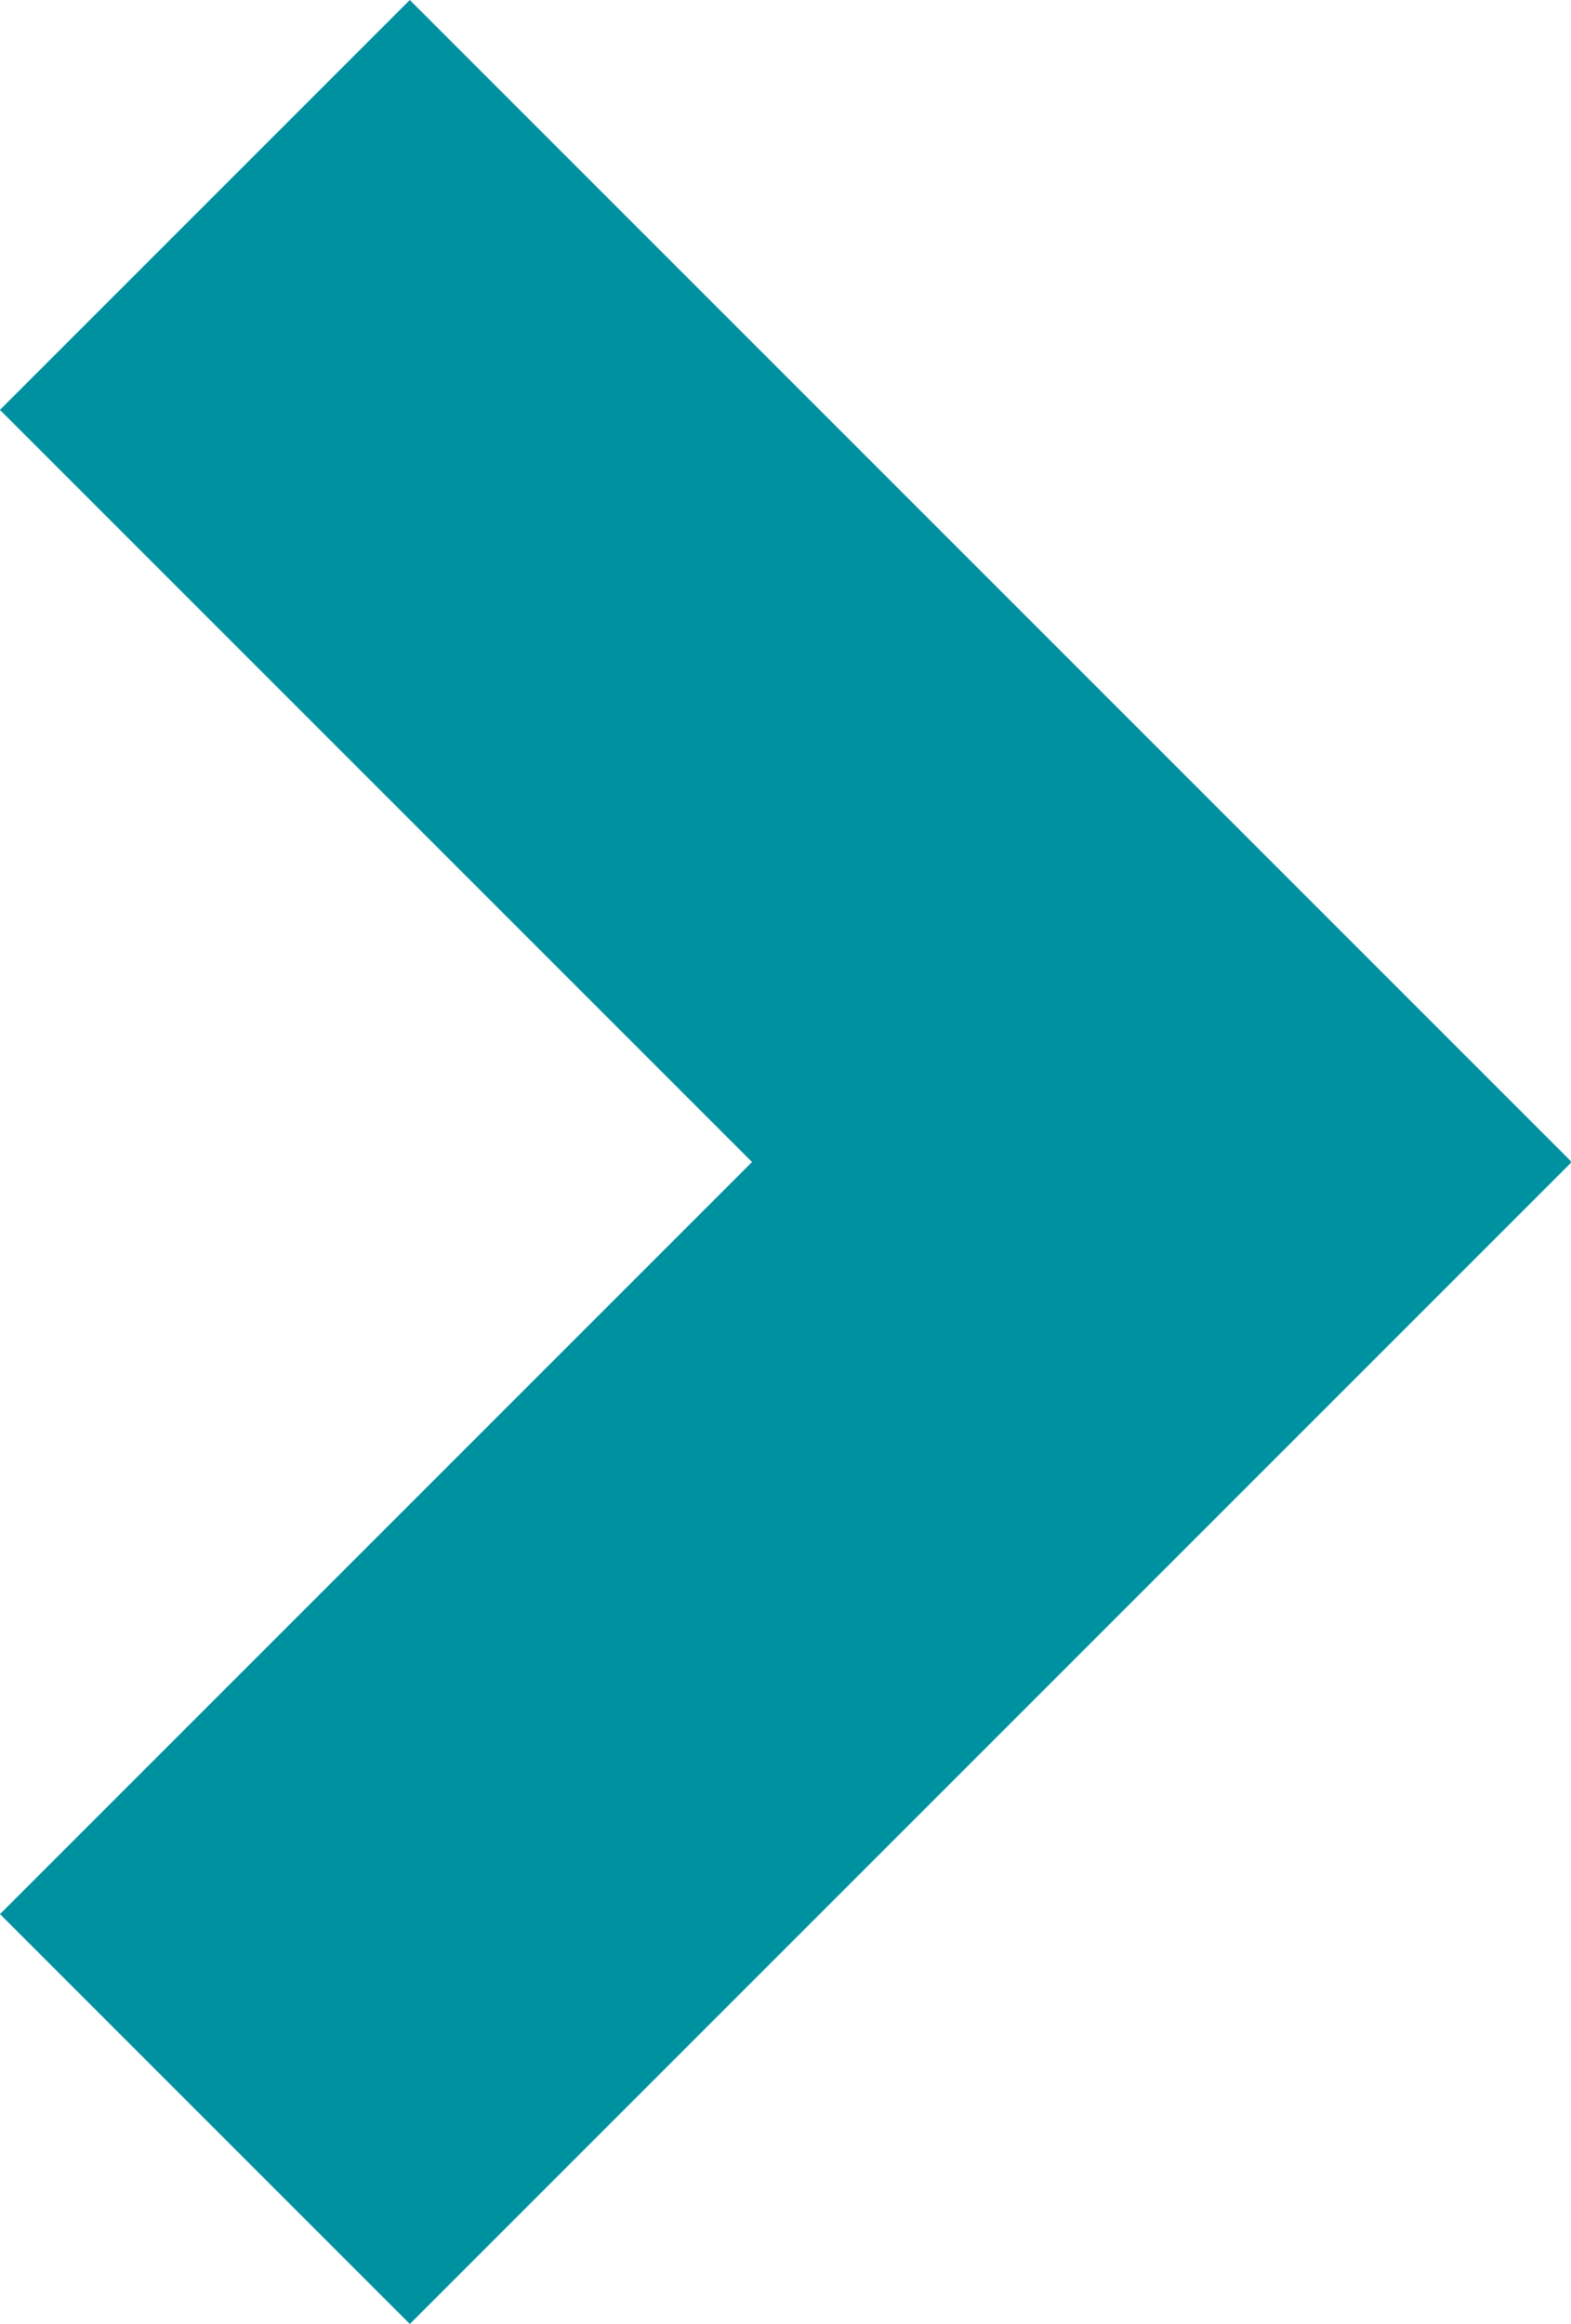
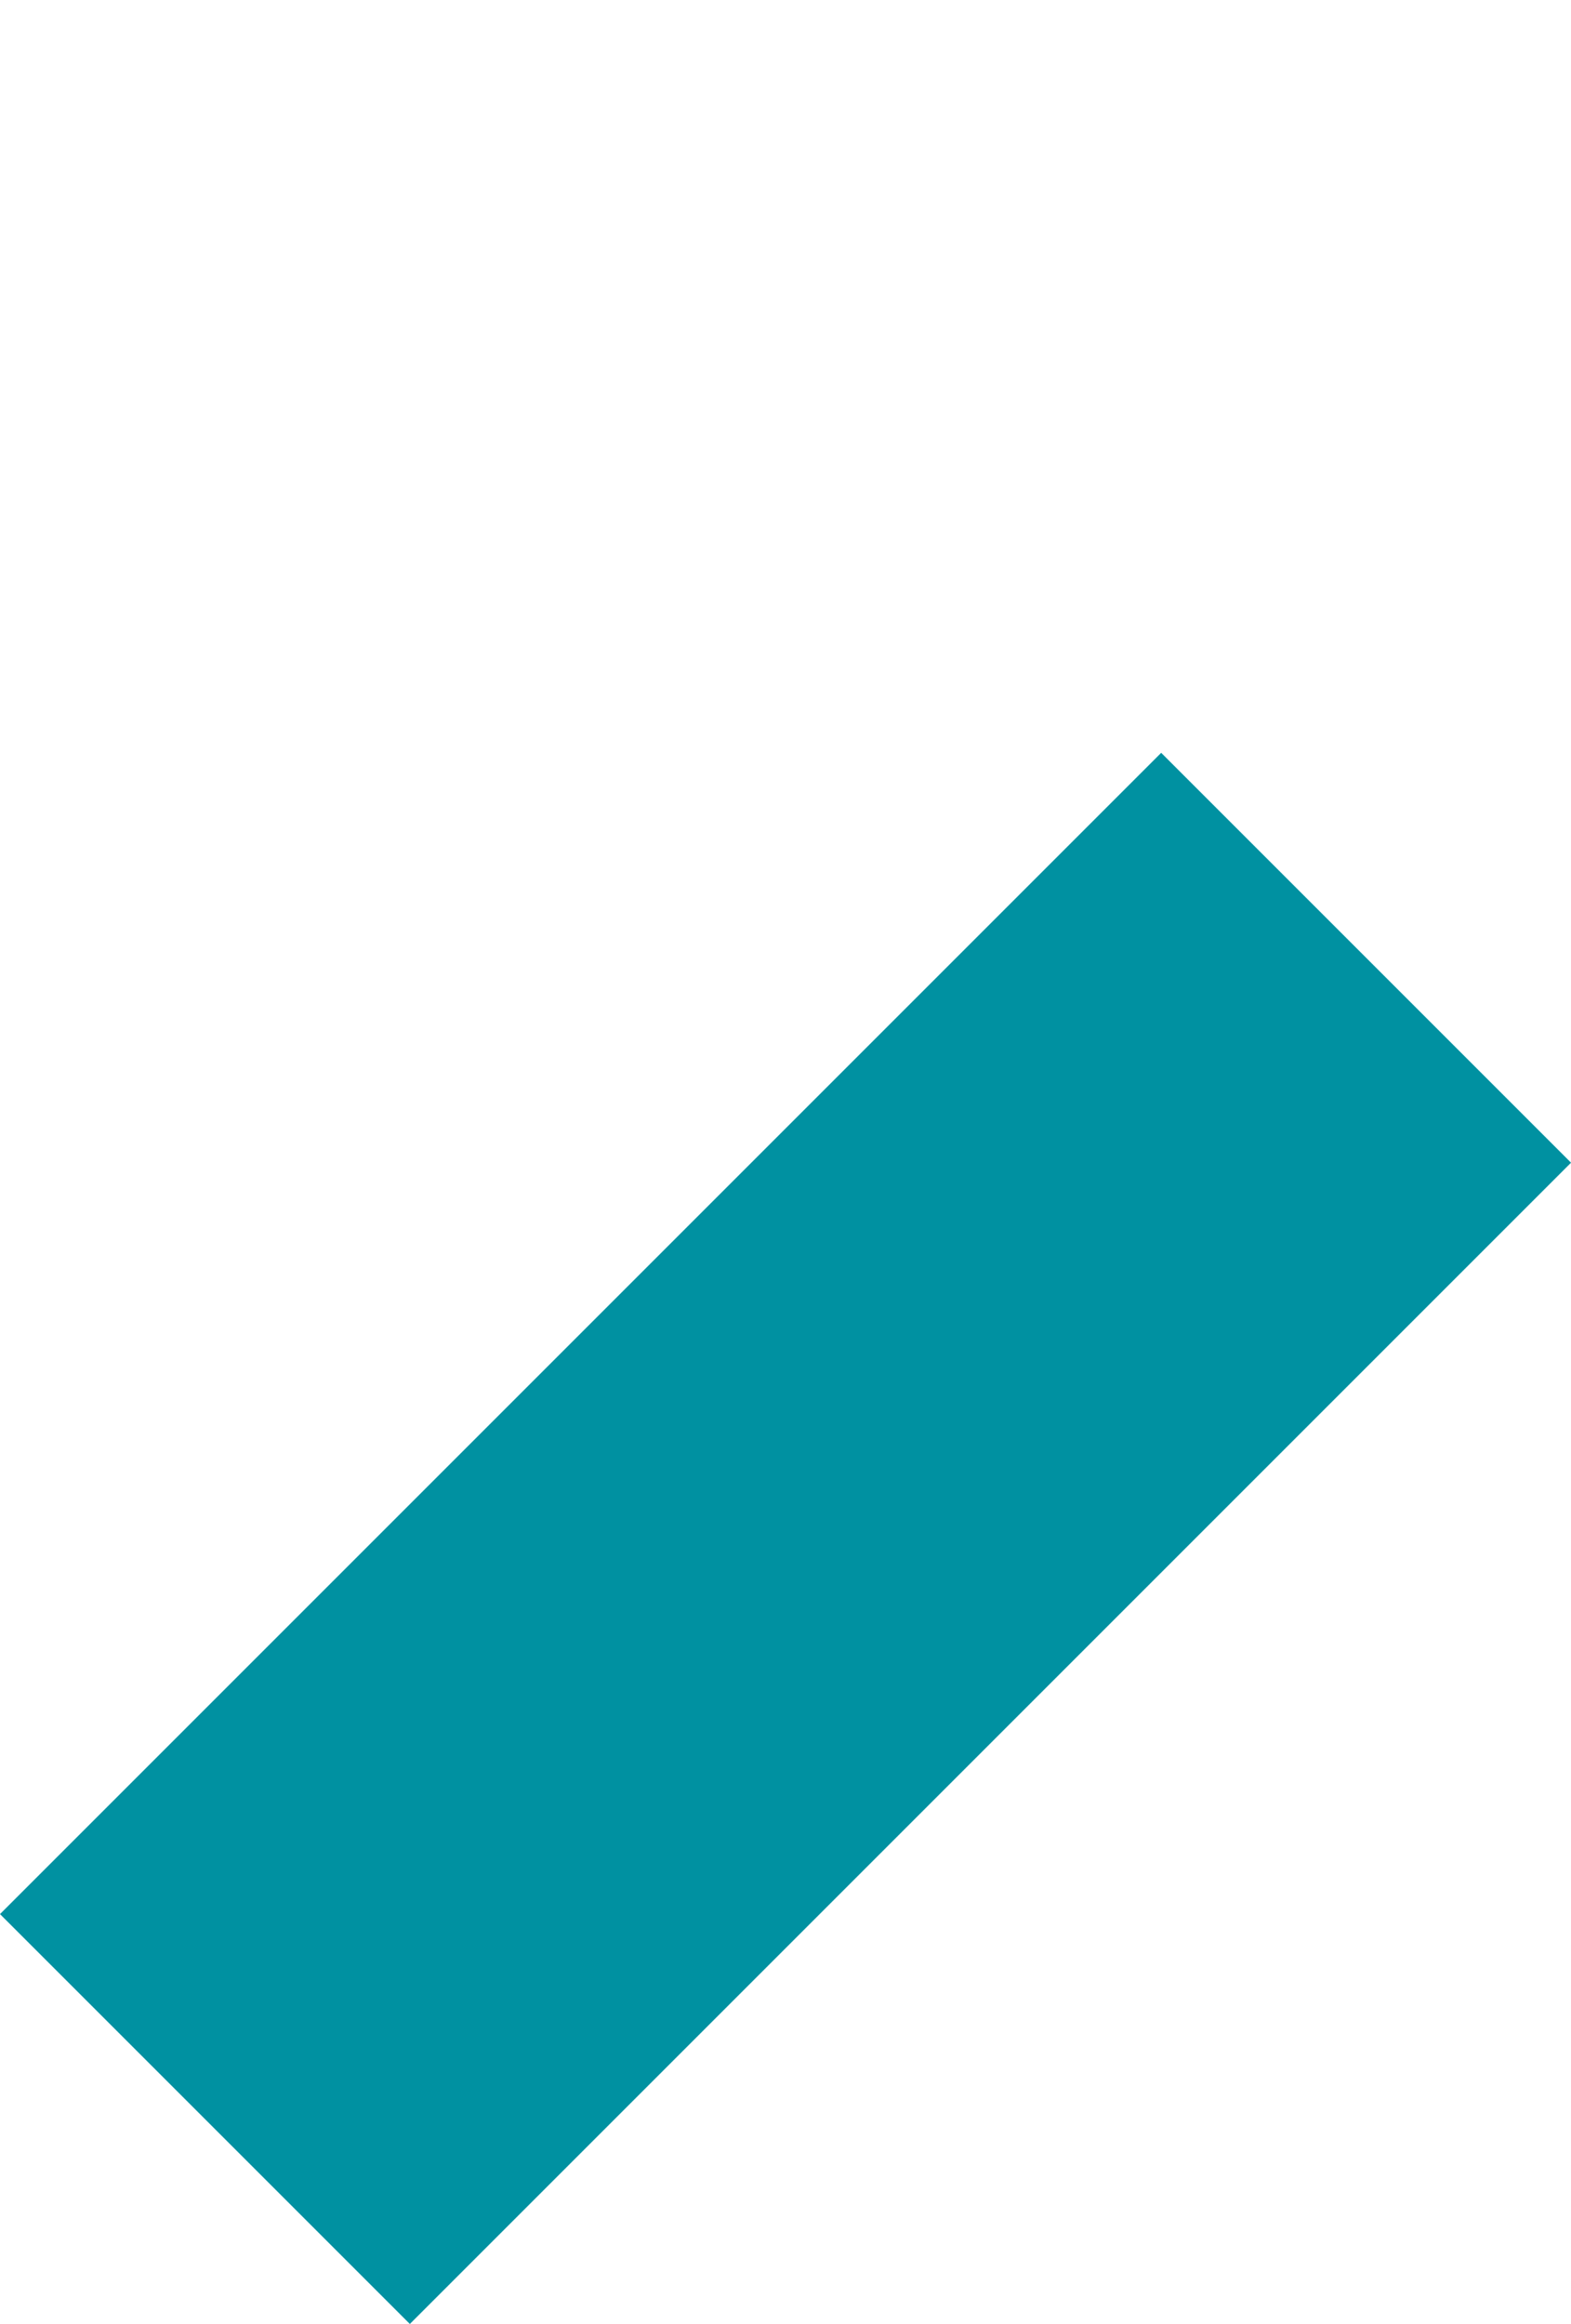
<svg xmlns="http://www.w3.org/2000/svg" width="15.607" height="23.085" viewBox="0 0 15.607 23.085">
  <defs>
    <style>.a{fill:#0091a1;}</style>
  </defs>
  <g transform="translate(-155.861 -1548.407)">
-     <rect class="a" width="16.314" height="5.758" transform="translate(159.932 1548.407) rotate(45)" />
    <rect class="a" width="16.314" height="5.758" transform="translate(155.861 1567.421) rotate(-45)" />
  </g>
</svg>